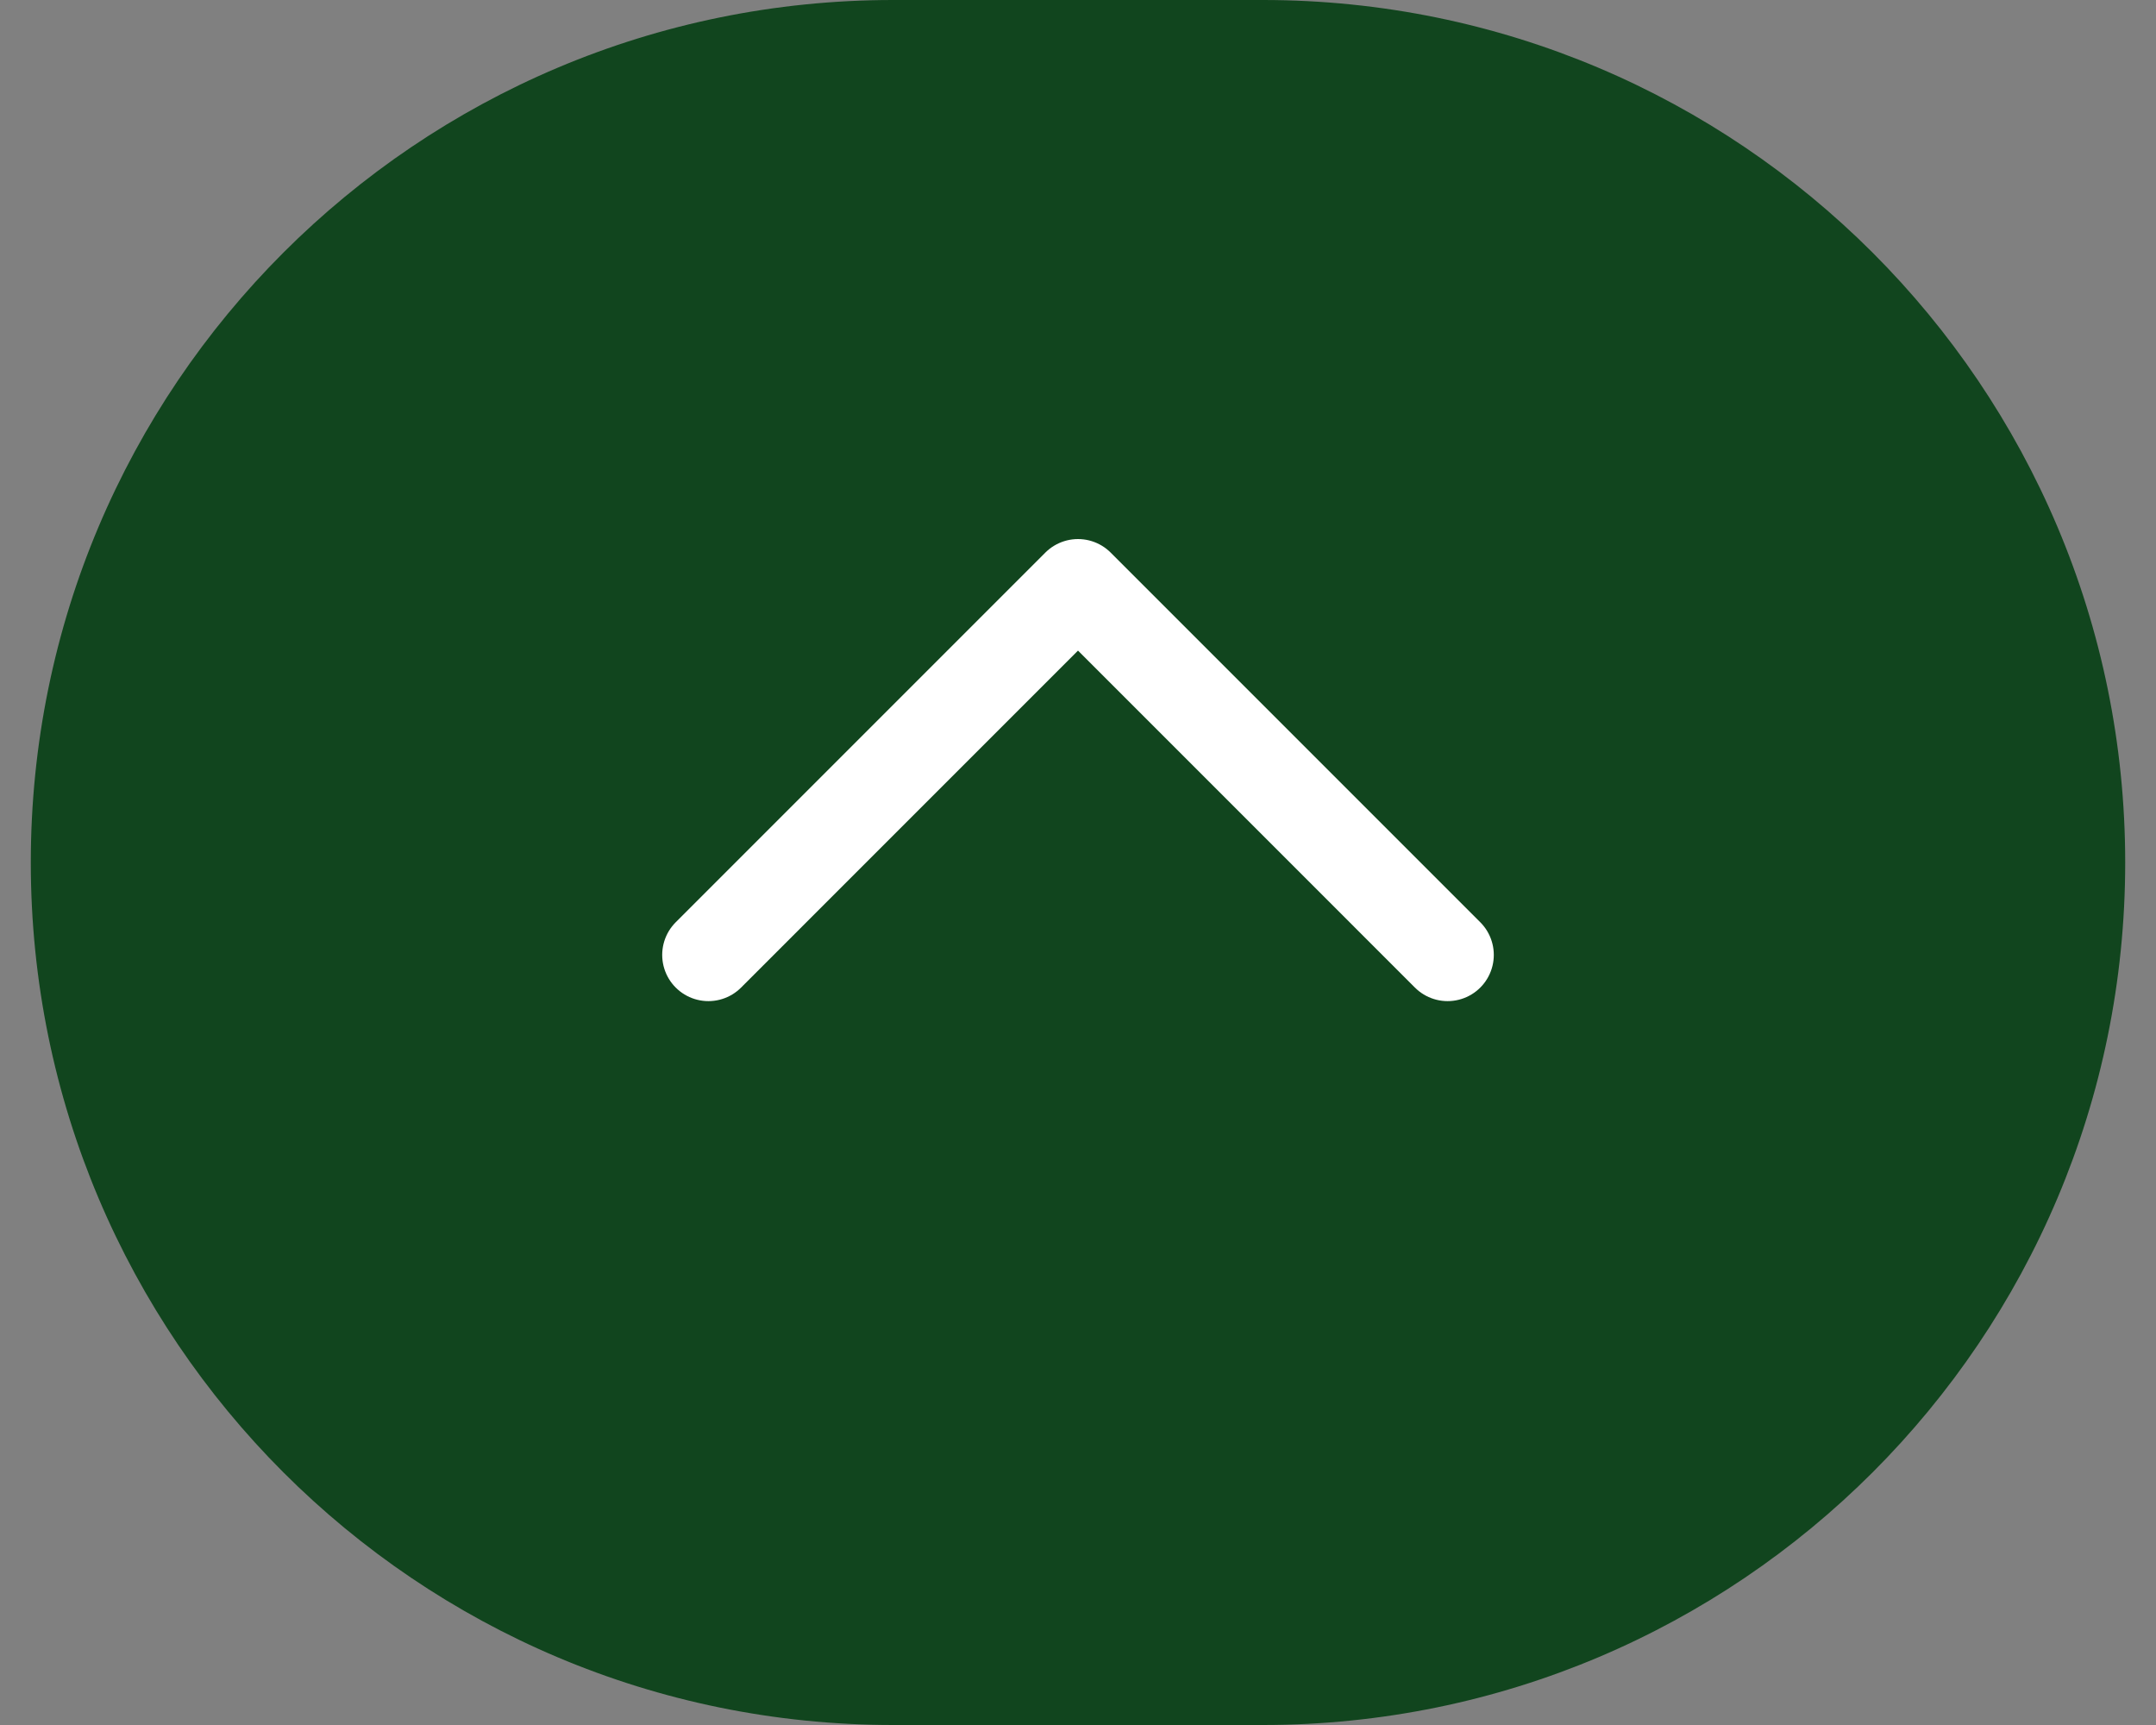
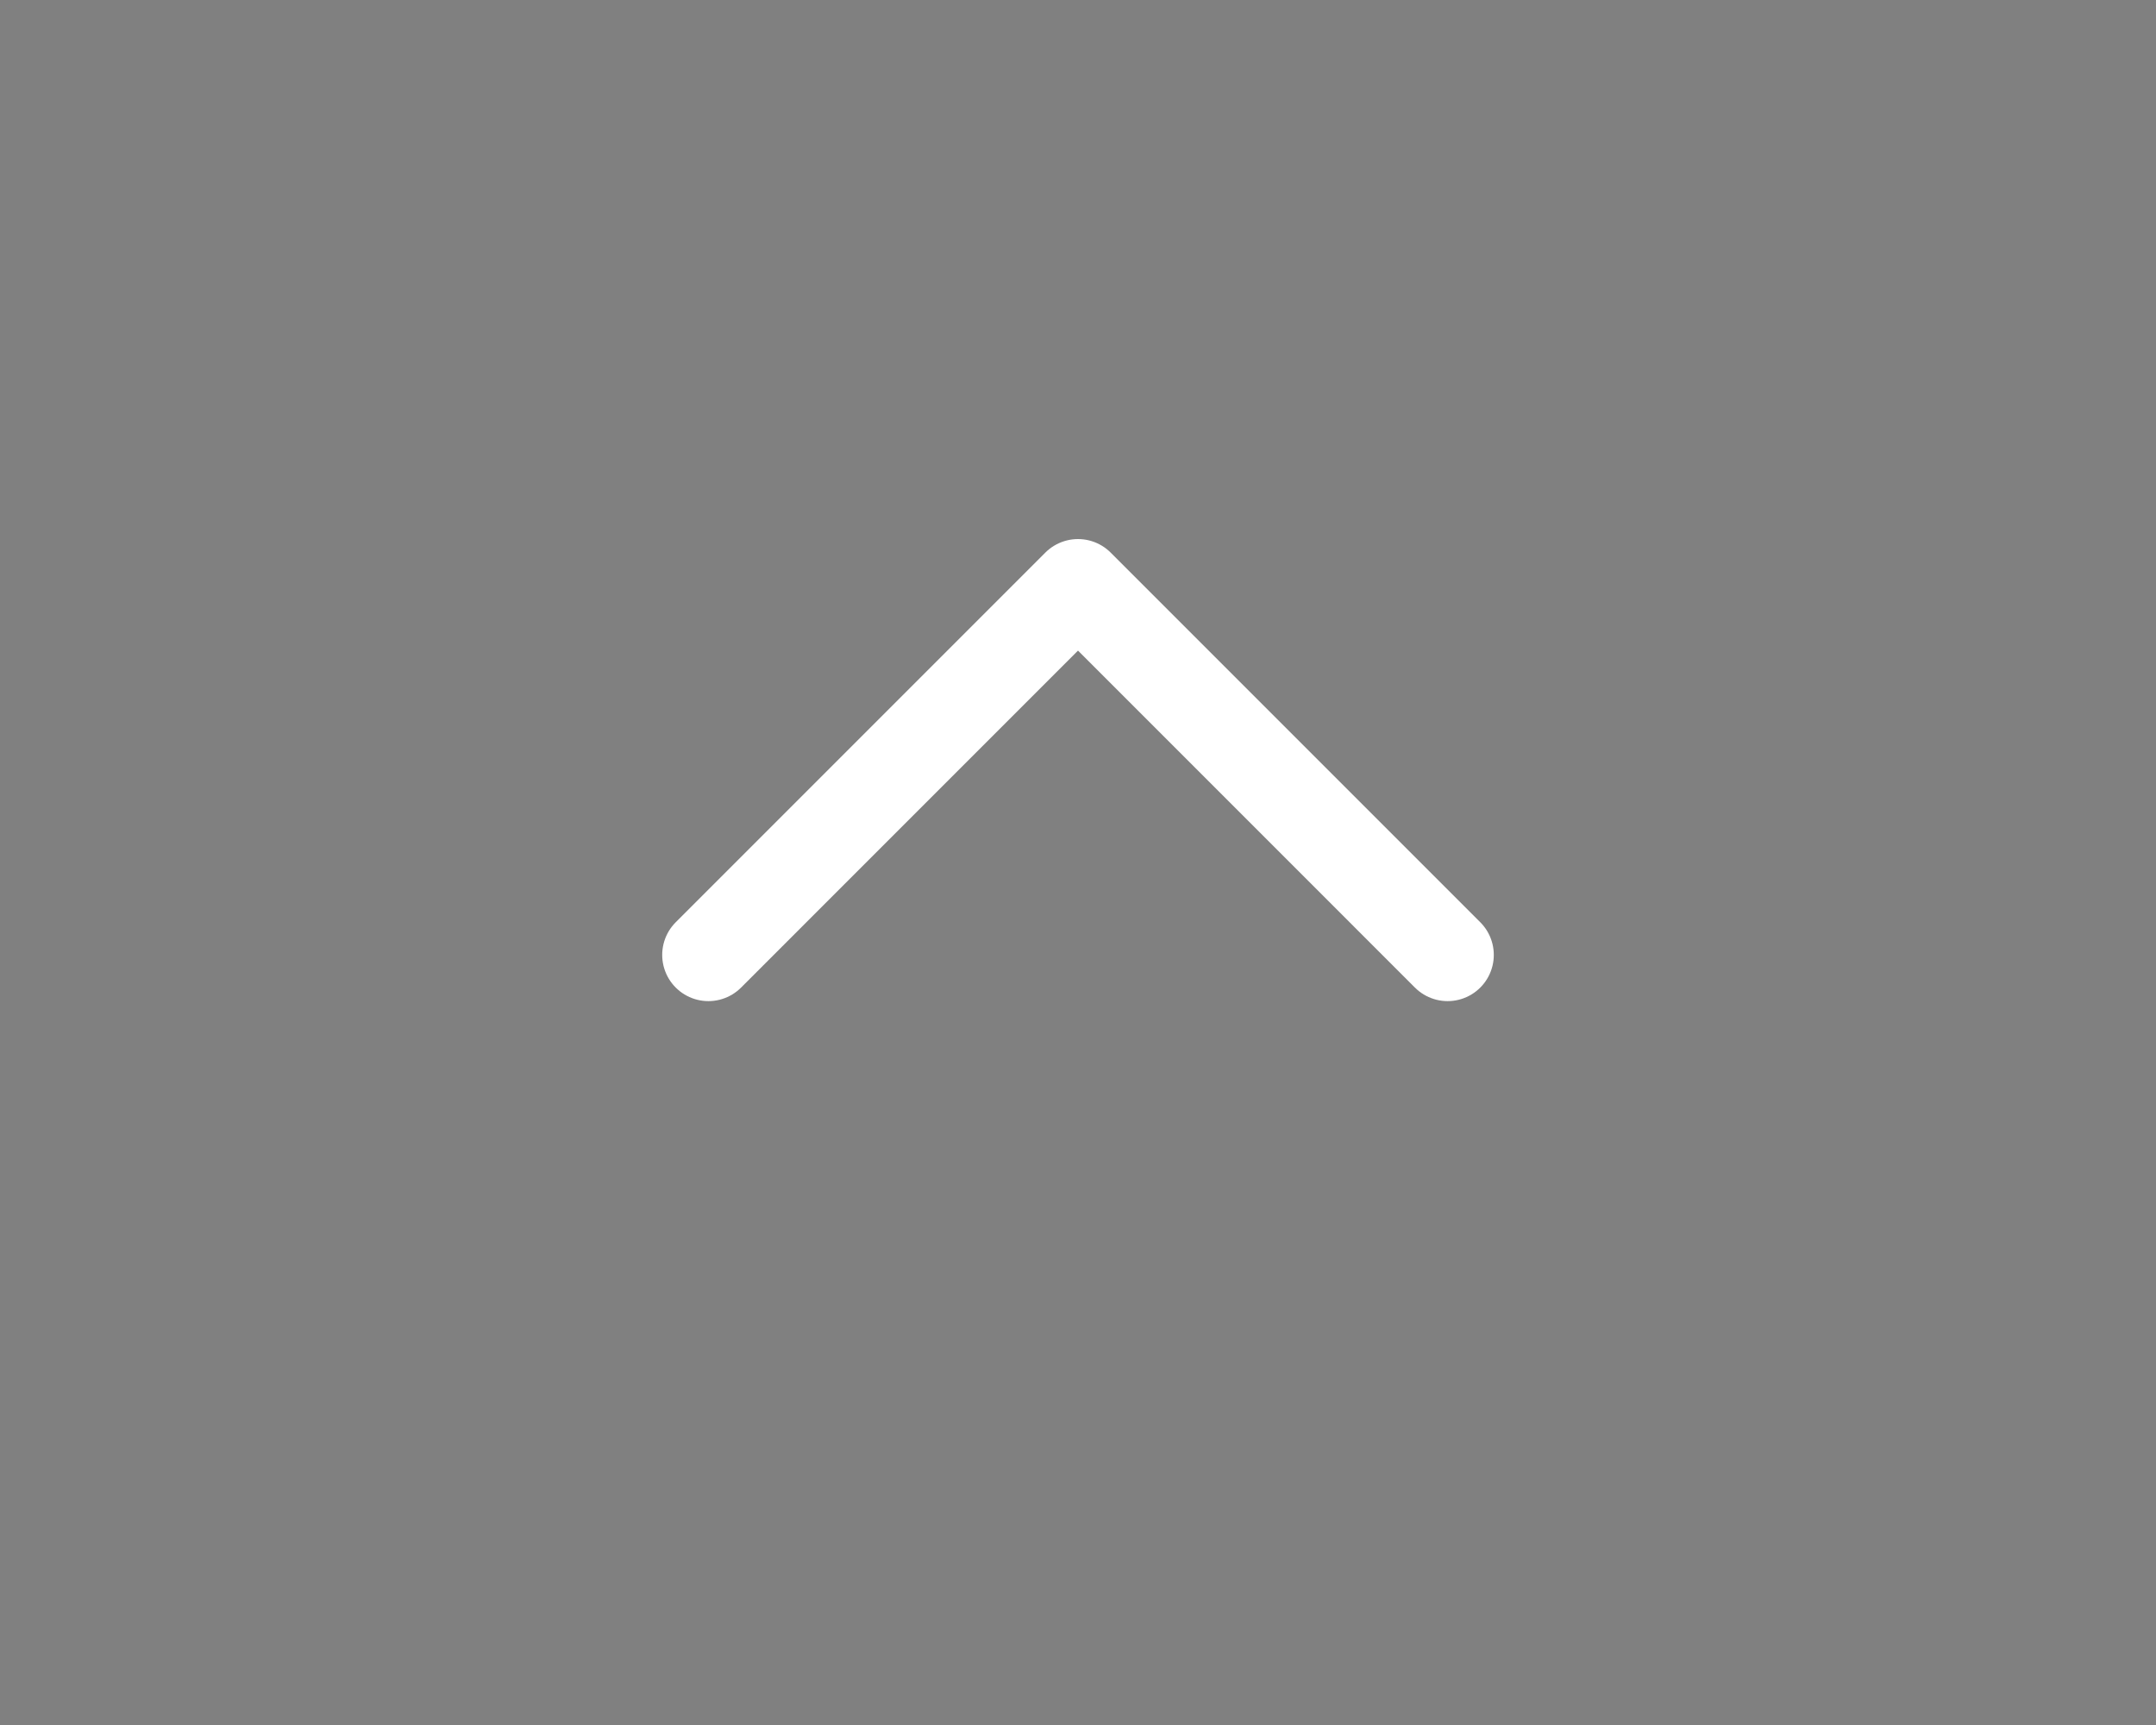
<svg xmlns="http://www.w3.org/2000/svg" width="35" height="28" viewBox="0 0 35 28" fill="none">
  <rect x="0" y="0" width="35" height="28" fill="#808080" stroke="none" />
  <g id="Frame 427321802">
-     <path d="M20.5 28C28.232 28 34.5 21.732 34.5 14C34.5 6.268 28.232 2.73984e-07 20.5 6.11959e-07L14.5 8.74228e-07C6.768 1.2122e-06 0.5 6.268 0.5 14C0.5 21.732 6.768 28 14.5 28L20.5 28Z" fill="#11451E" />
    <path id="Vector 4" d="M23.5 15.5L17.5 9.5L11.5 15.5" stroke="white" stroke-width="1.5" stroke-linecap="round" stroke-linejoin="round" />
  </g>
</svg>